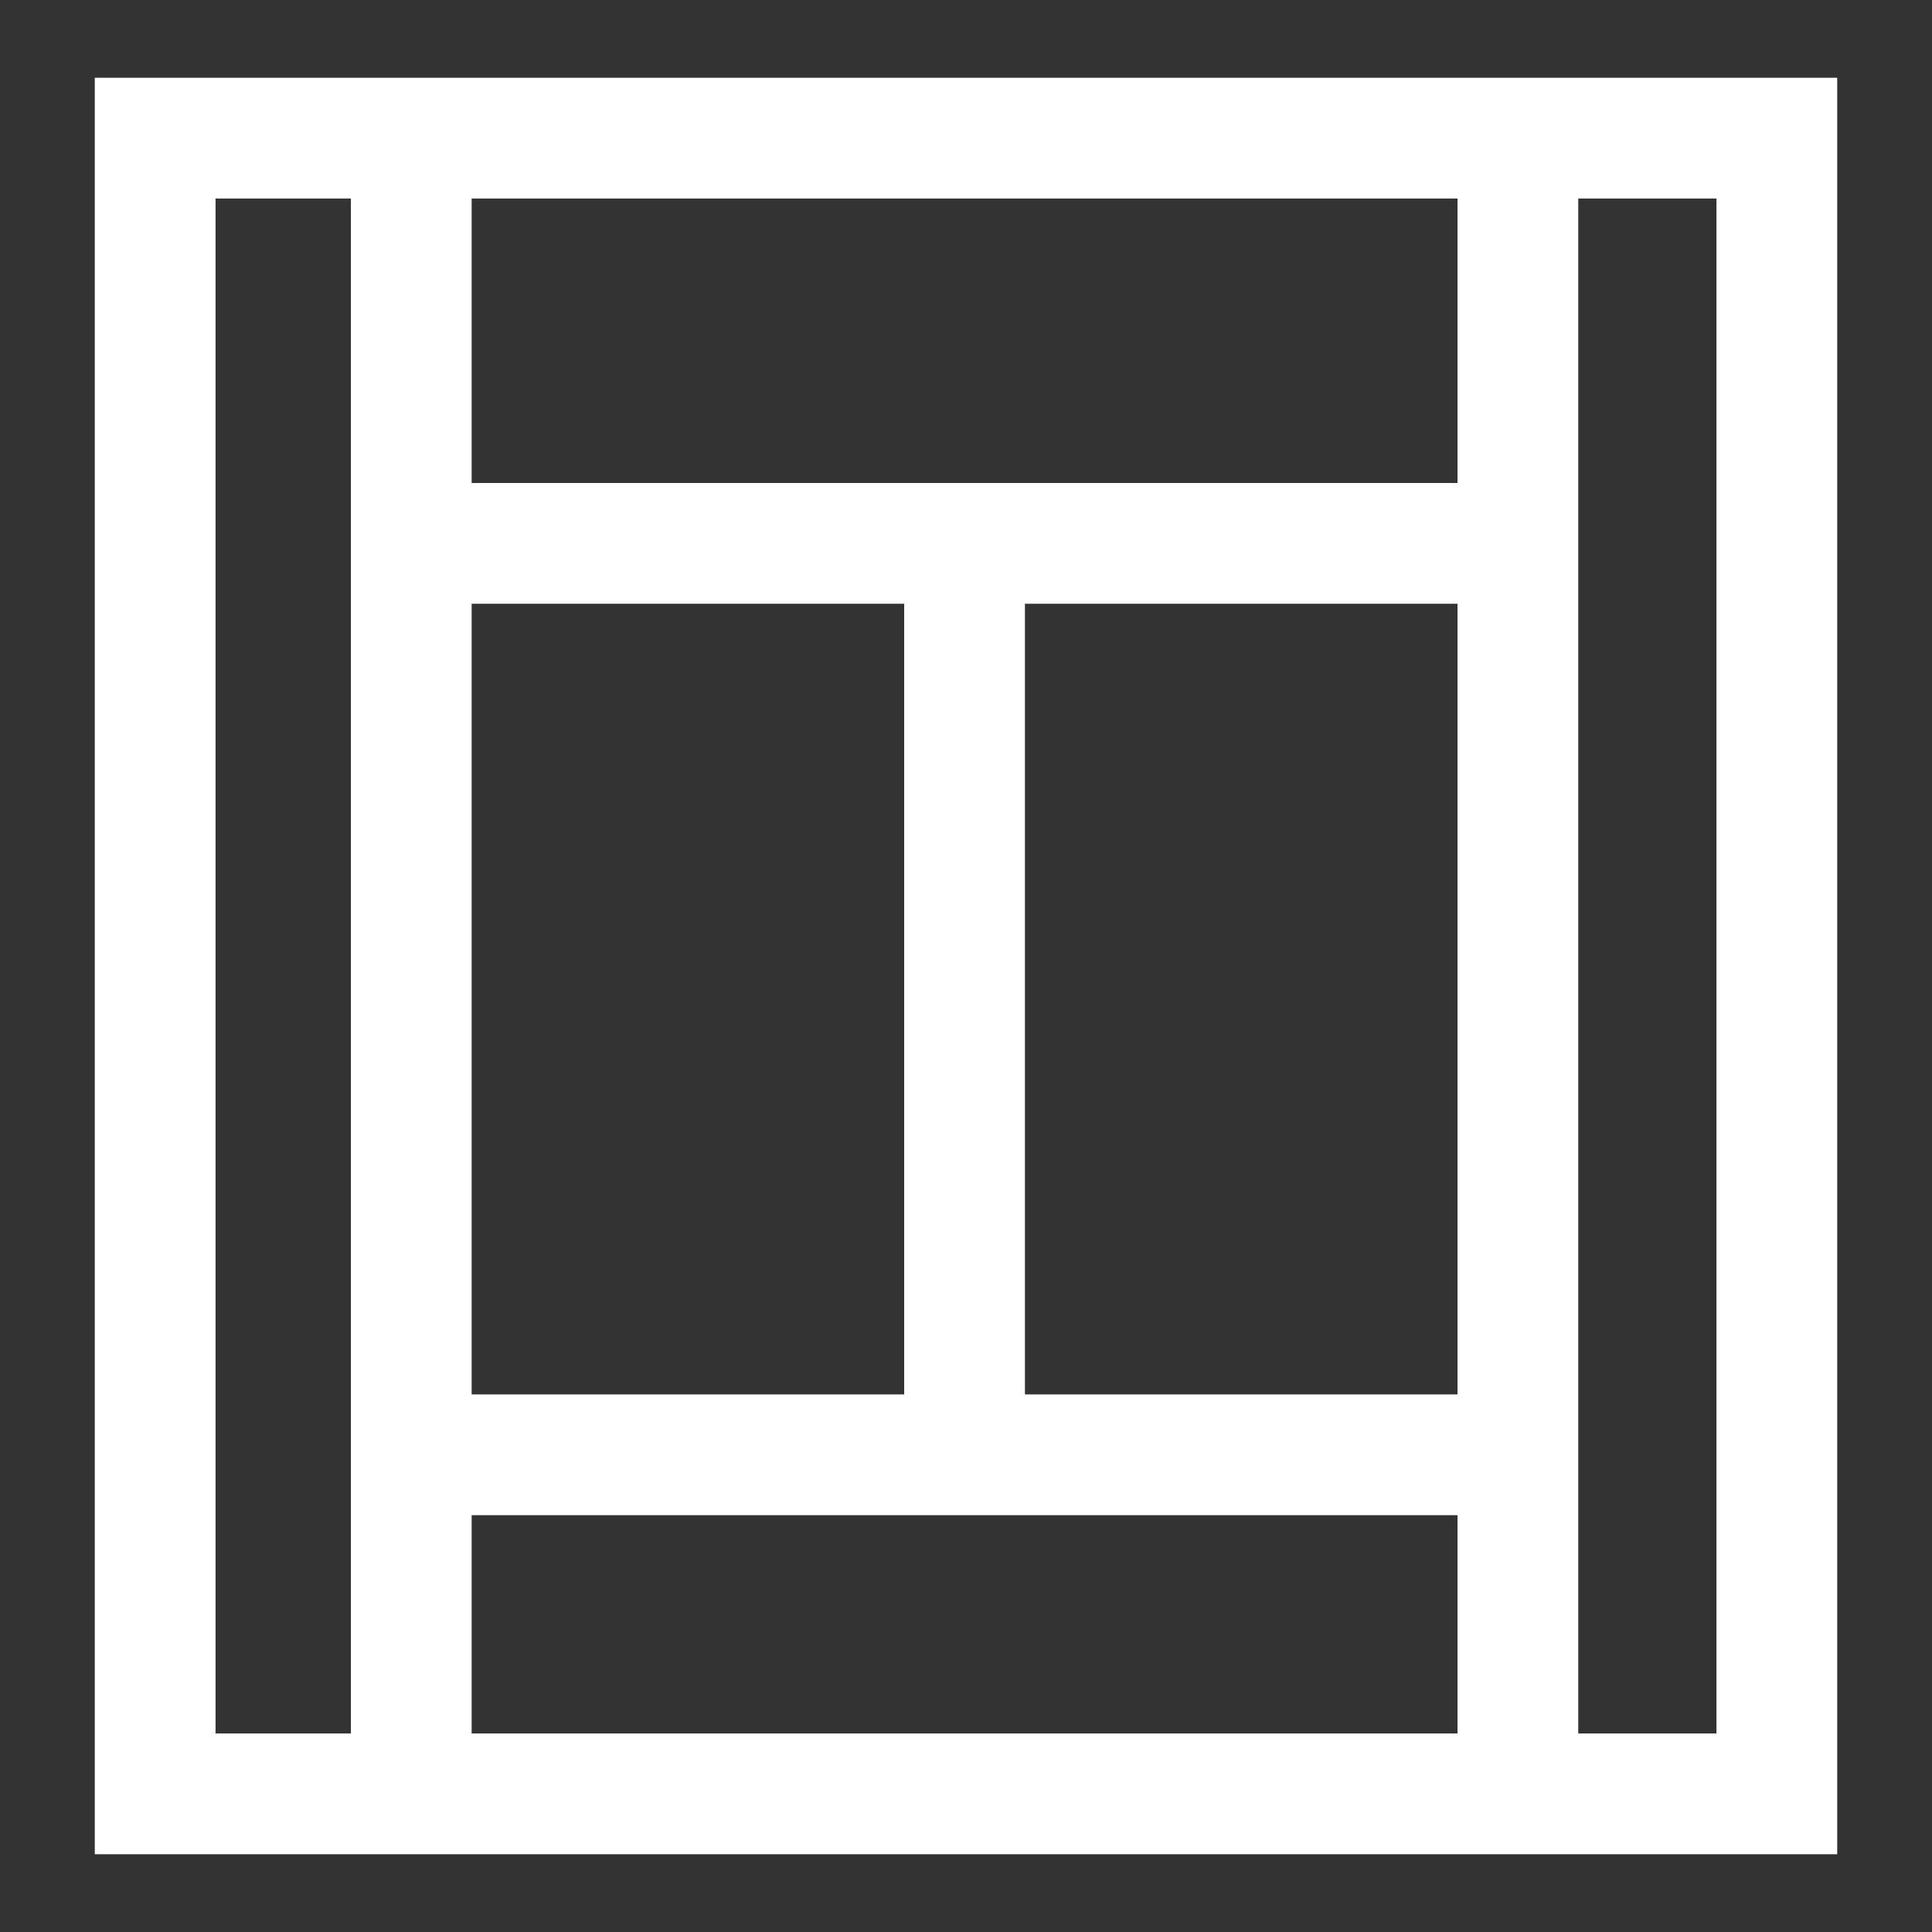
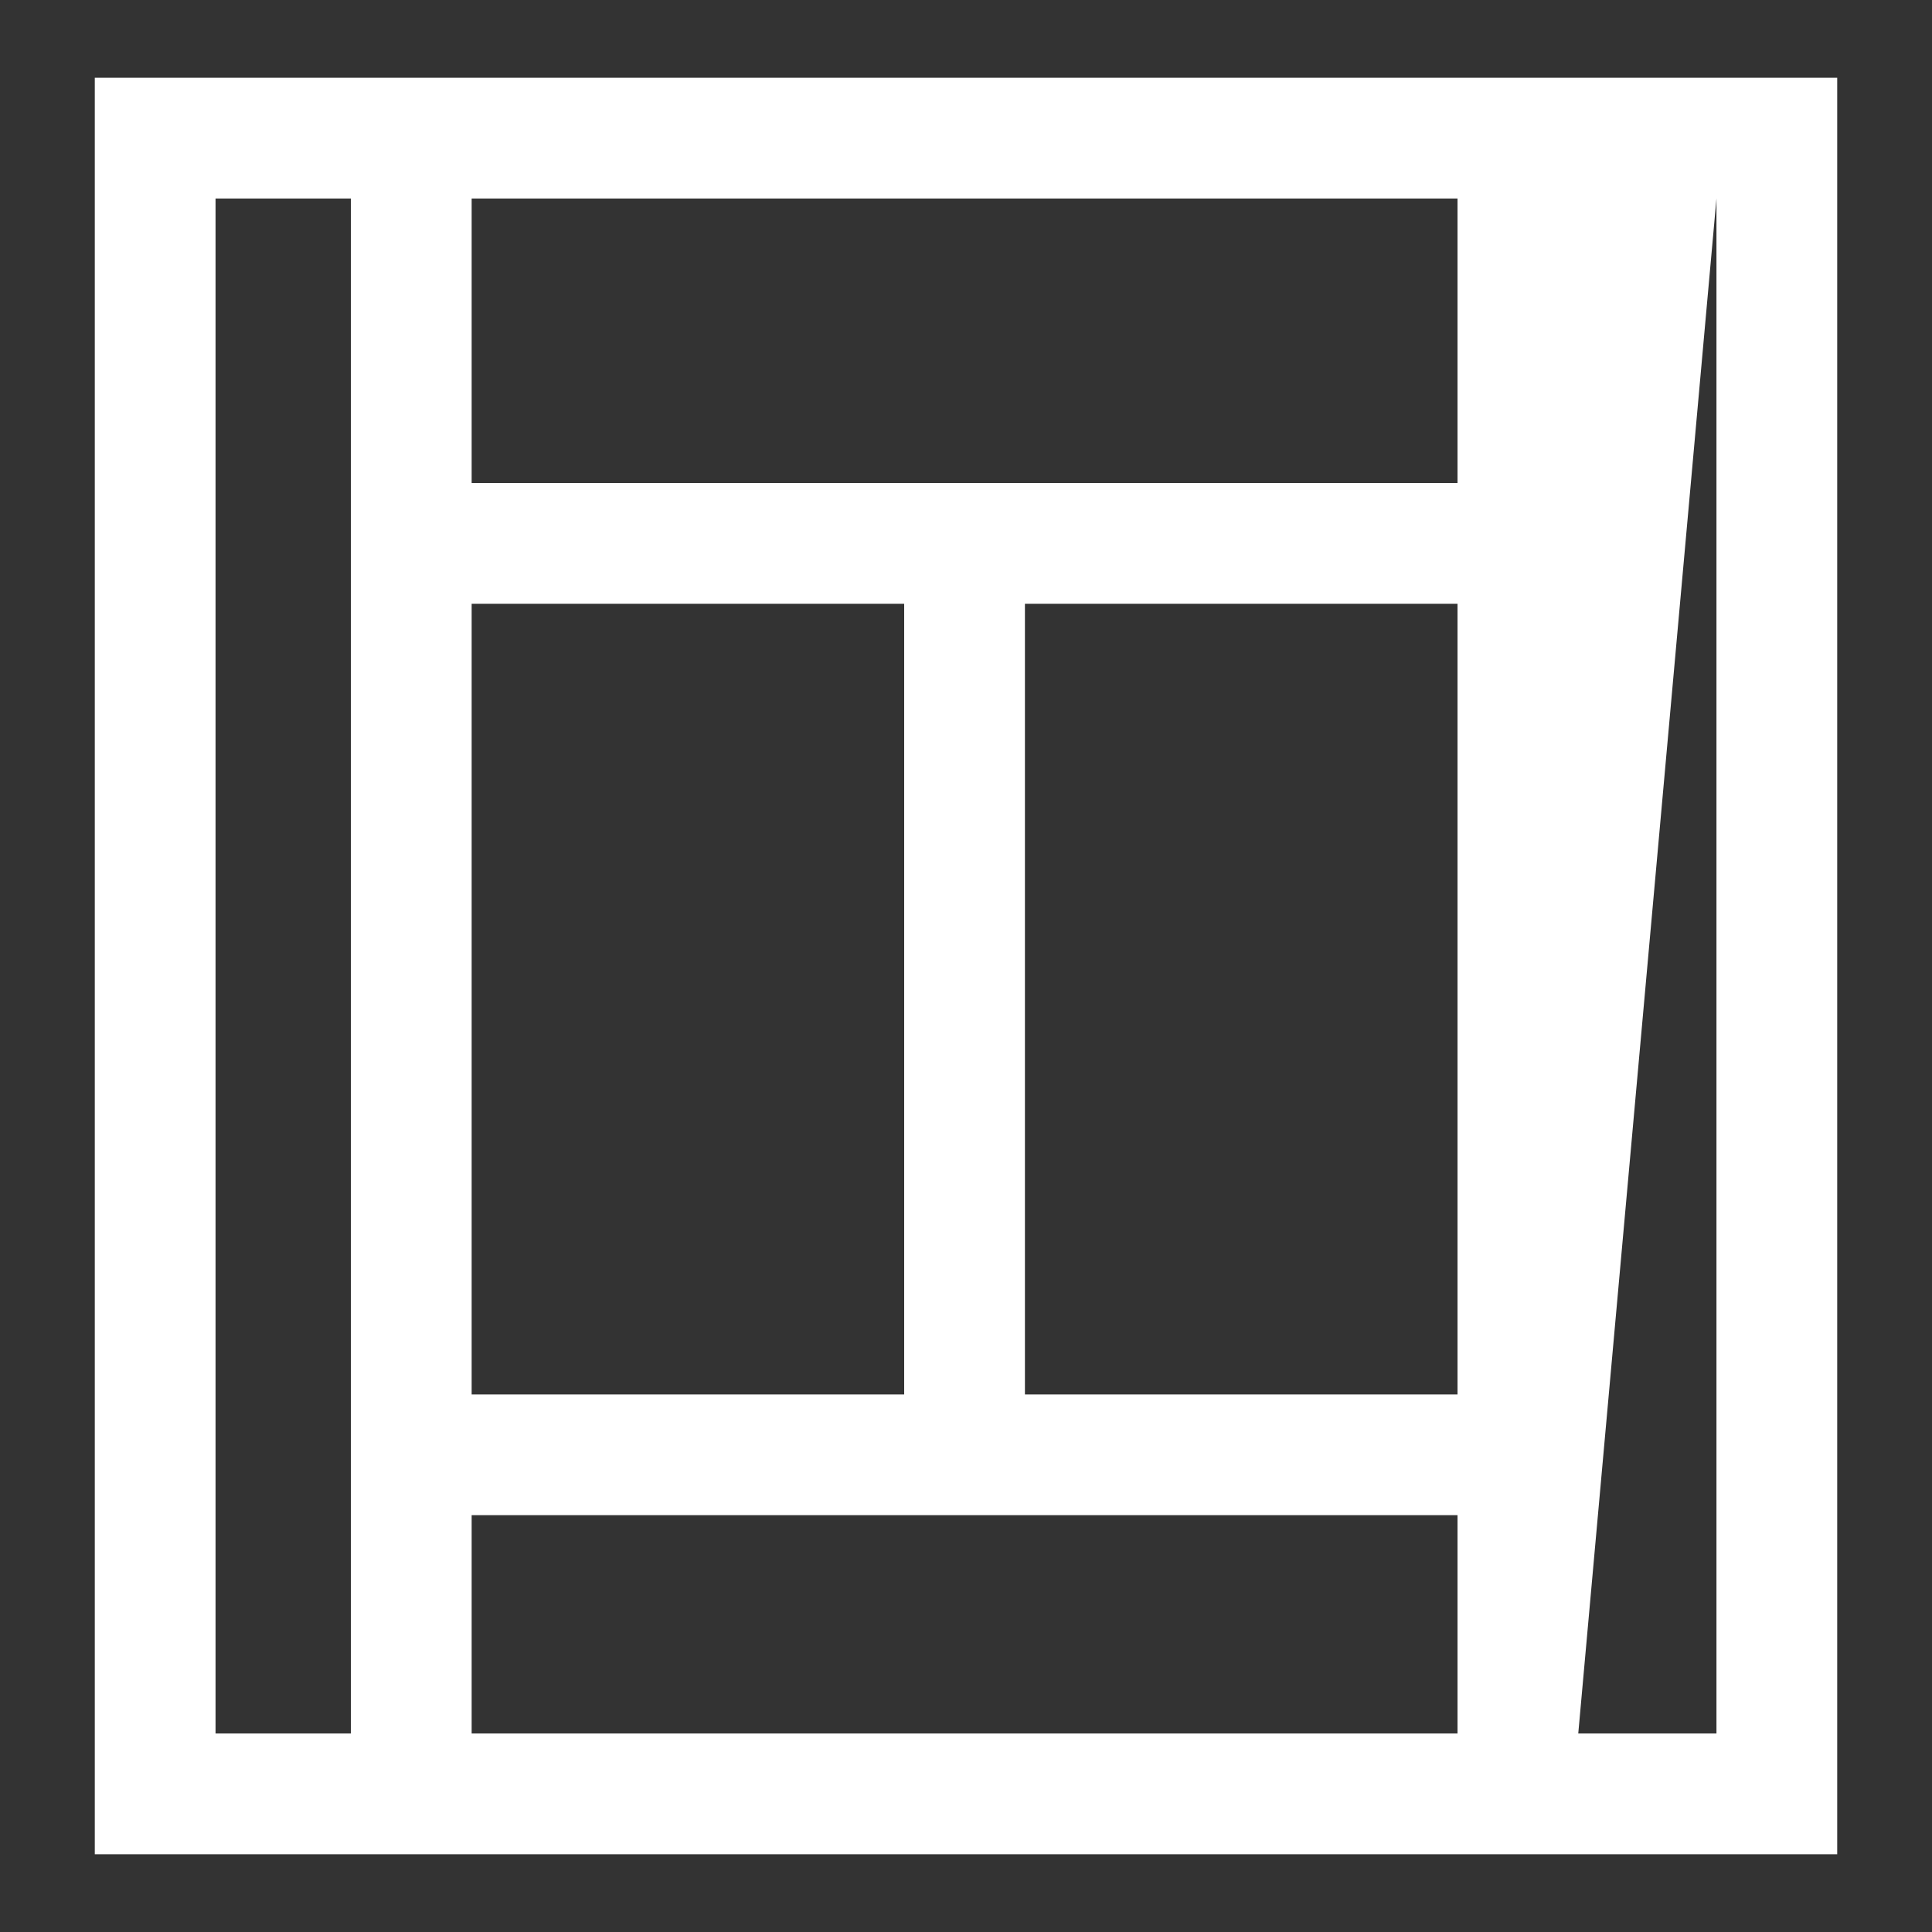
<svg xmlns="http://www.w3.org/2000/svg" width="100%" height="100%" viewBox="0 0 32 32" version="1.1" xml:space="preserve" style="fill-rule:evenodd;clip-rule:evenodd;stroke-linejoin:round;stroke-miterlimit:2;">
  <rect x="0" y="0" width="32" height="32" fill="#333333" stroke="none" />
-   <path d="M30.43,1.288L1.57,1.288L1.57,30.712L30.43,30.712L30.43,1.288ZM5.812,3.288L3.57,3.288L3.57,28.712L5.812,28.712L5.812,3.288ZM7.812,25.096L7.812,28.712L24.141,28.712L24.141,25.096L7.812,25.096ZM26.141,28.712L28.43,28.712L28.43,3.288L26.141,3.288L26.141,28.712ZM24.141,10L16.976,10L16.976,23.096L24.141,23.096L24.141,10ZM14.976,23.096L14.976,10L7.812,10L7.812,23.096L14.976,23.096ZM7.812,3.288L7.812,8L24.141,8L24.141,3.288L7.812,3.288Z" style="fill:white;" />
+   <path d="M30.43,1.288L1.57,1.288L1.57,30.712L30.43,30.712L30.43,1.288ZM5.812,3.288L3.57,3.288L3.57,28.712L5.812,28.712L5.812,3.288ZM7.812,25.096L7.812,28.712L24.141,28.712L24.141,25.096L7.812,25.096ZM26.141,28.712L28.43,28.712L28.43,3.288L26.141,28.712ZM24.141,10L16.976,10L16.976,23.096L24.141,23.096L24.141,10ZM14.976,23.096L14.976,10L7.812,10L7.812,23.096L14.976,23.096ZM7.812,3.288L7.812,8L24.141,8L24.141,3.288L7.812,3.288Z" style="fill:white;" />
</svg>